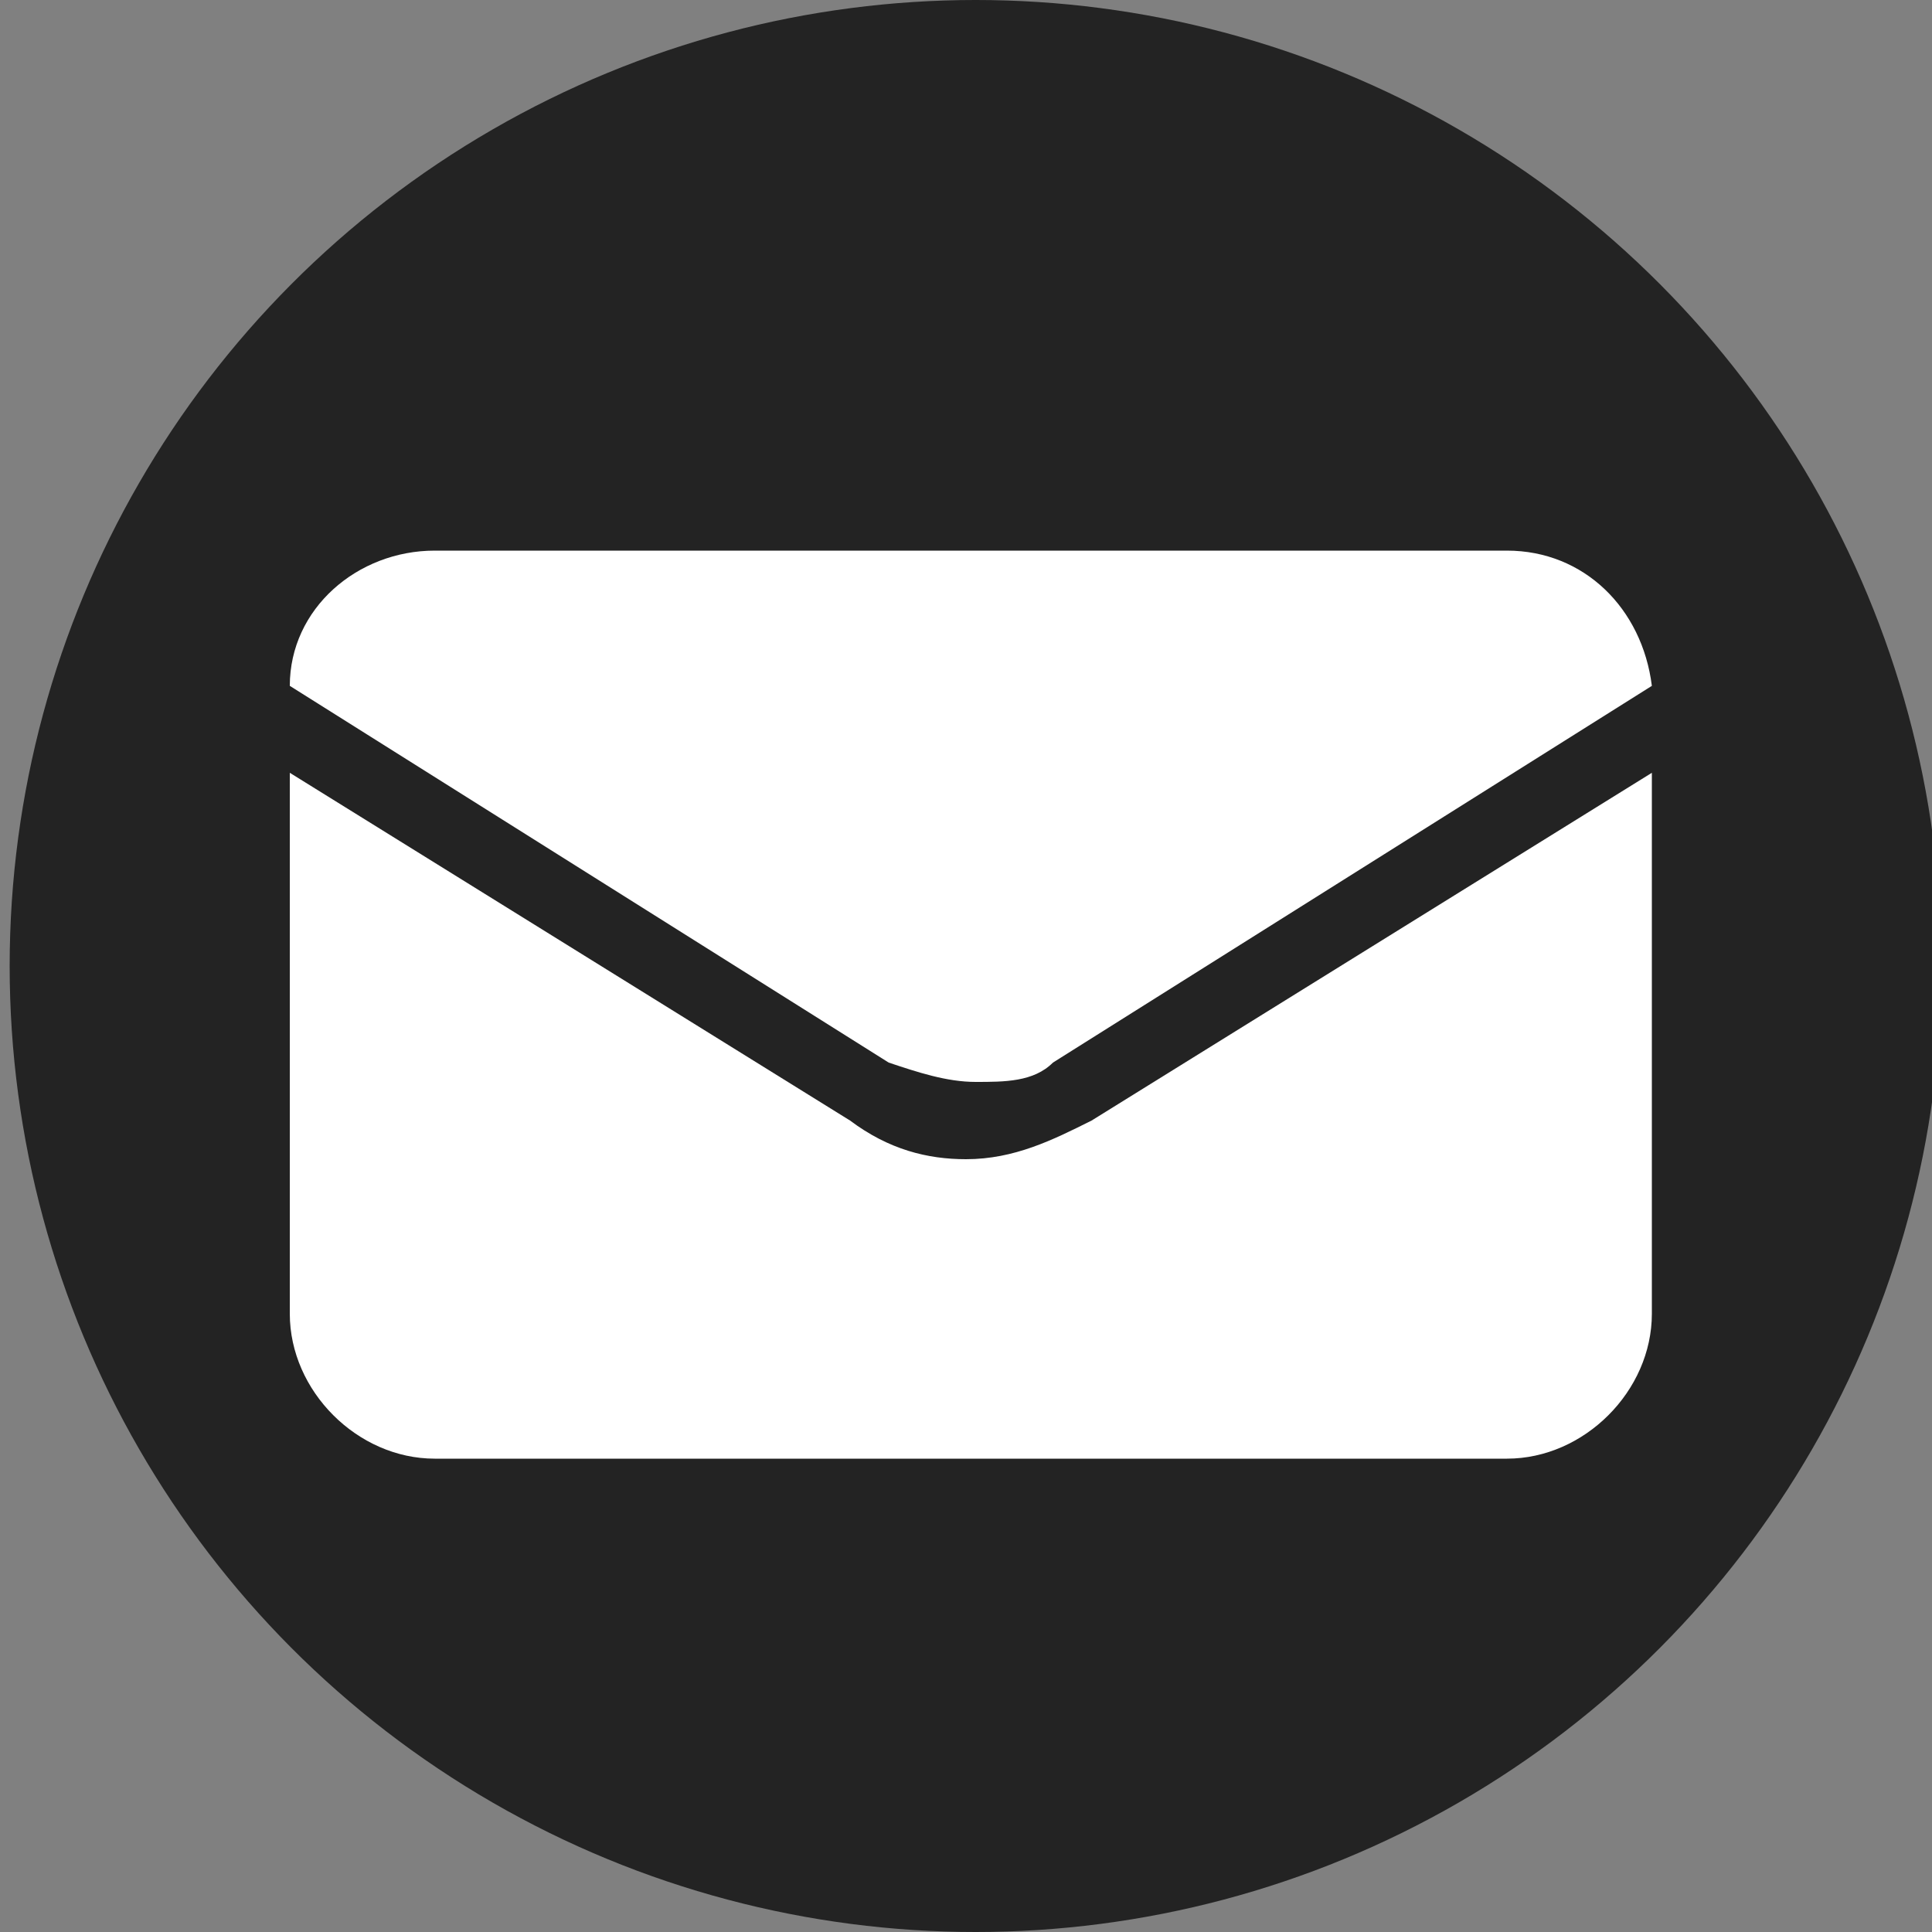
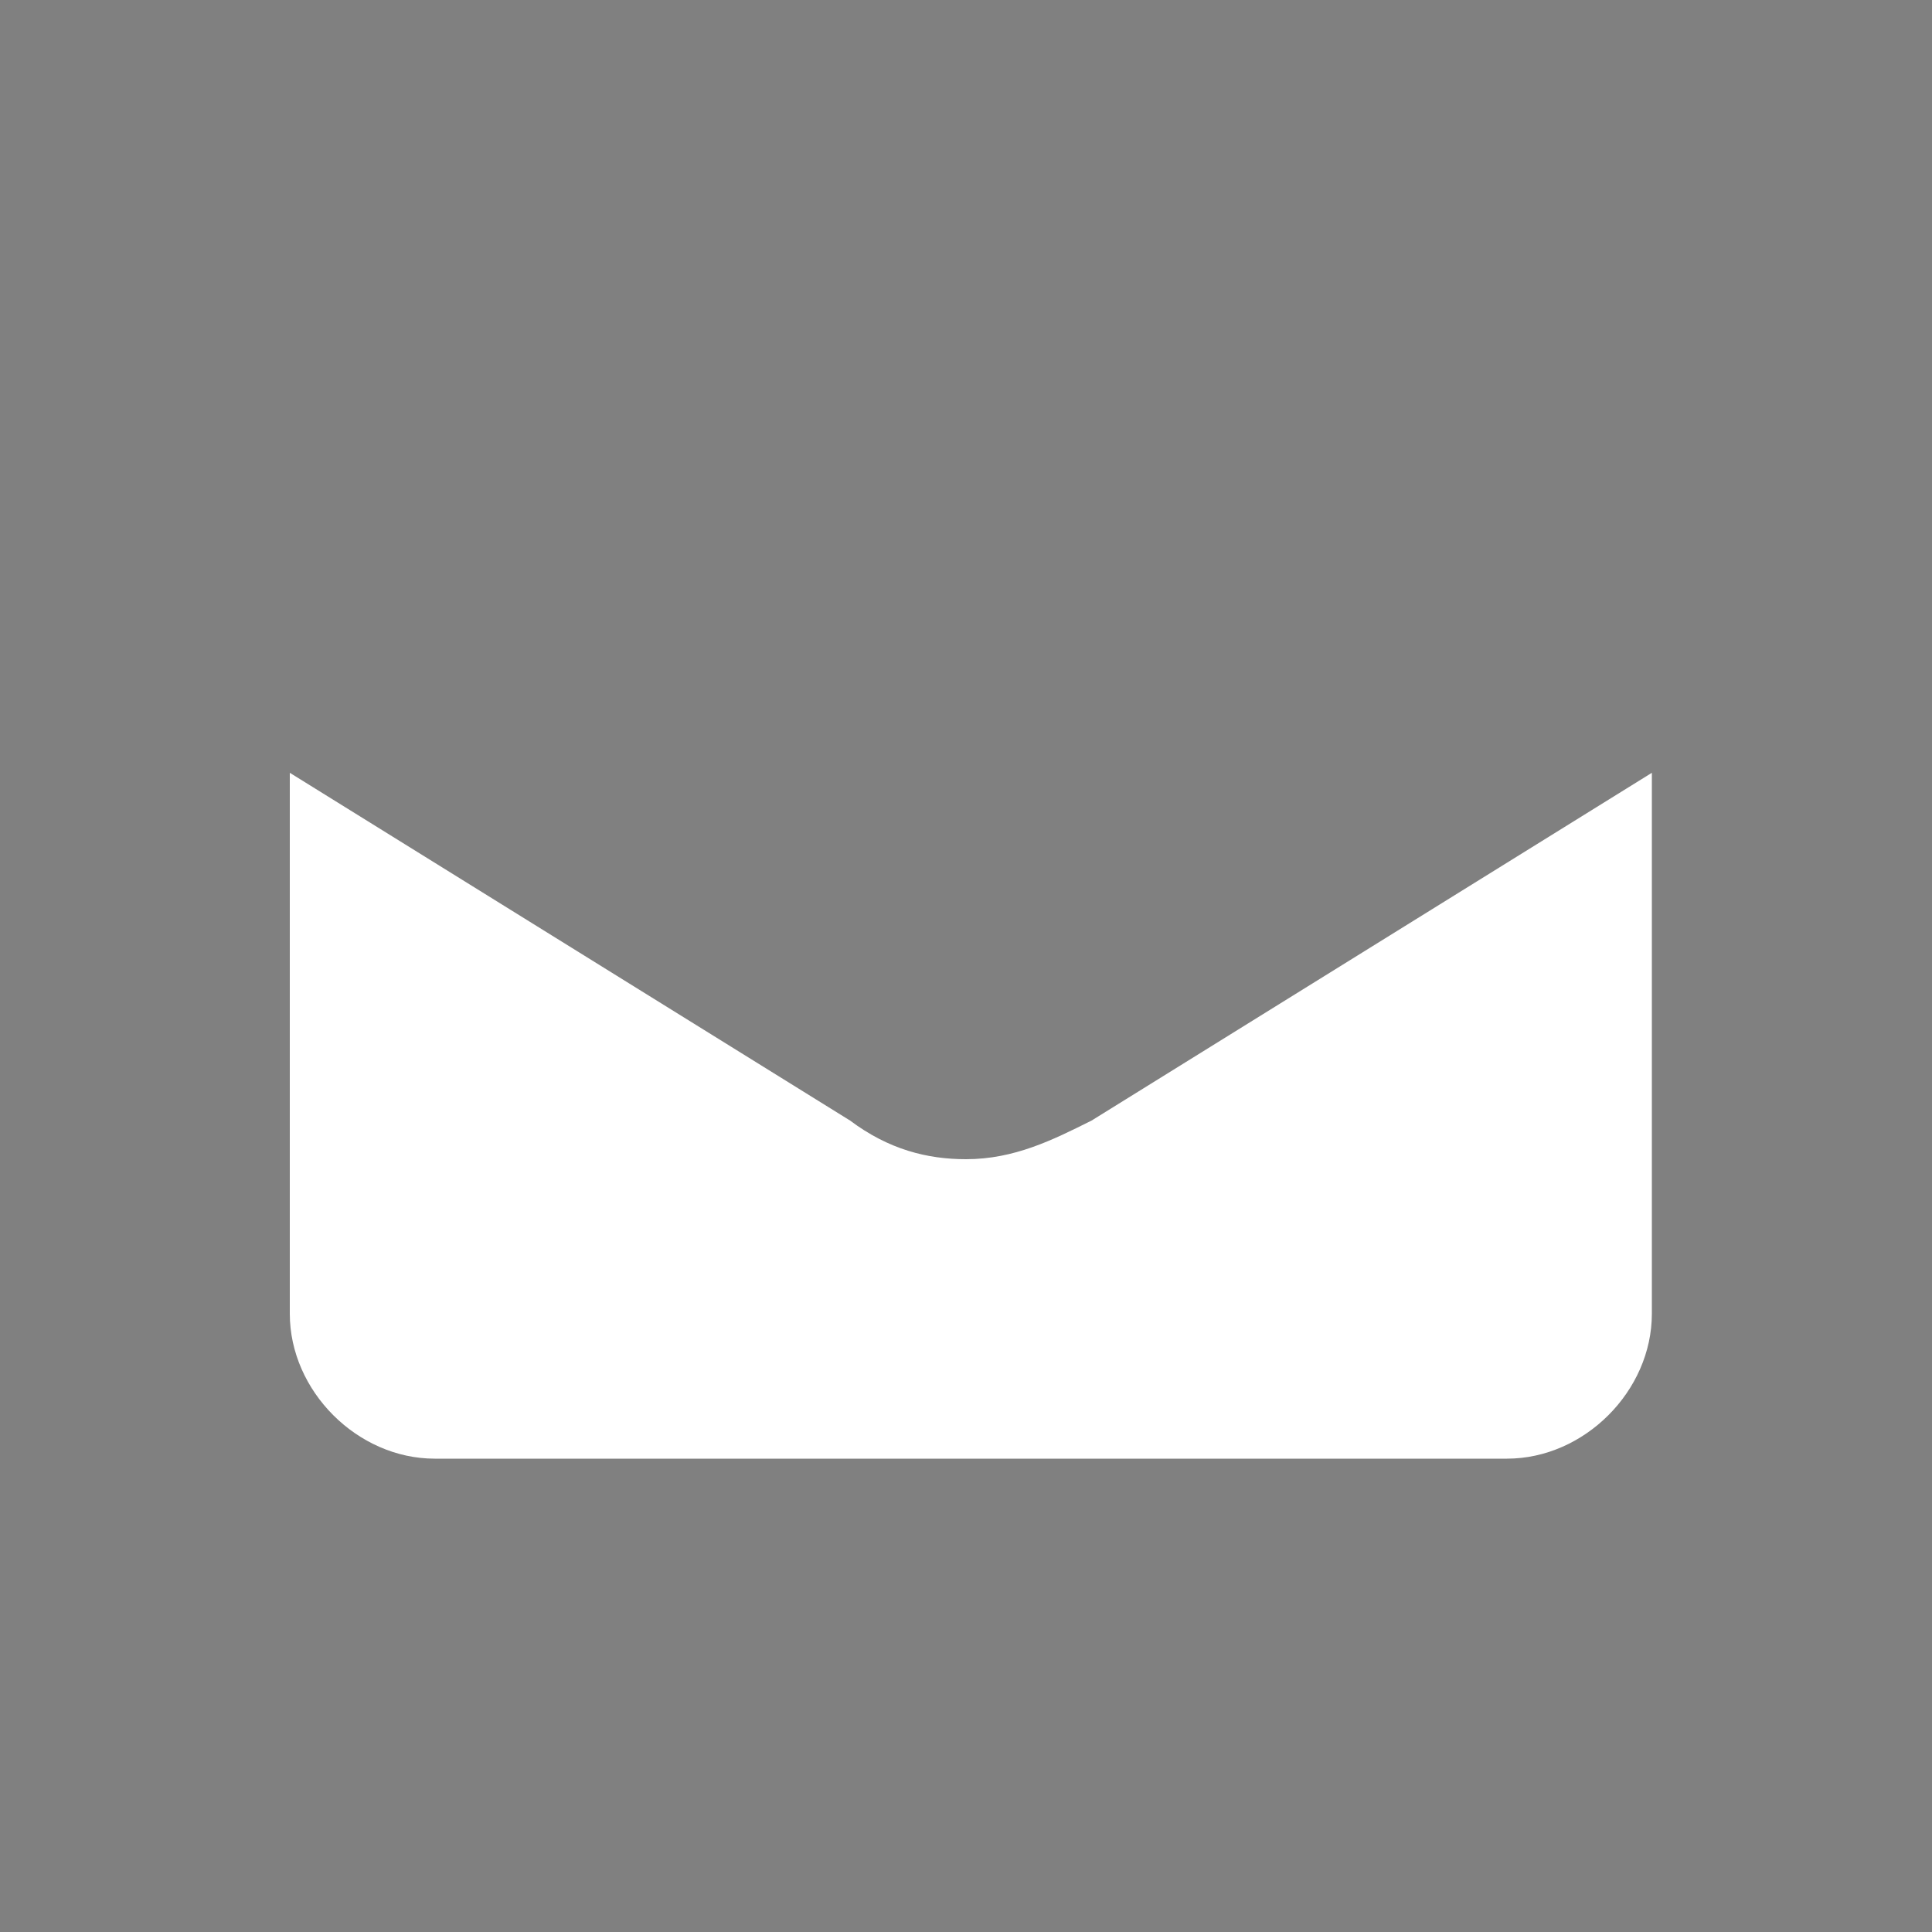
<svg xmlns="http://www.w3.org/2000/svg" version="1.1" id="Ebene_1" x="0px" y="0px" width="20px" height="20px" viewBox="0 0 20 20" style="enable-background:new 0 0 20 20;" xml:space="preserve">
  <rect x="0" y="0" width="20" height="20" fill="#808080" stroke="none" />
  <style type="text/css">
	.st0{fill:#232323;}
	.st1{fill:#FFFFFF;}
</style>
-   <circle class="st0" cx="10.1" cy="10" r="10" />
  <g>
-     <path class="st1" d="M4.5,5.7h11.1c0.8,0,1.4,0.6,1.5,1.4l-6.2,3.9l0,0c-0.2,0.2-0.5,0.2-0.8,0.2c-0.3,0-0.6-0.1-0.9-0.2l0,0L3,7.1   C3,6.3,3.7,5.7,4.5,5.7z" />
-     <path class="st1" d="M15.6,15.1H4.5c-0.8,0-1.5-0.7-1.5-1.5V8l5.8,3.6l0,0C9.2,11.9,9.6,12,10,12c0.5,0,0.9-0.2,1.3-0.4l0,0L17.1,8   v5.6C17.1,14.4,16.4,15.1,15.6,15.1z" />
+     <path class="st1" d="M15.6,15.1H4.5c-0.8,0-1.5-0.7-1.5-1.5V8l5.8,3.6l0,0C9.2,11.9,9.6,12,10,12c0.5,0,0.9-0.2,1.3-0.4L17.1,8   v5.6C17.1,14.4,16.4,15.1,15.6,15.1z" />
  </g>
</svg>